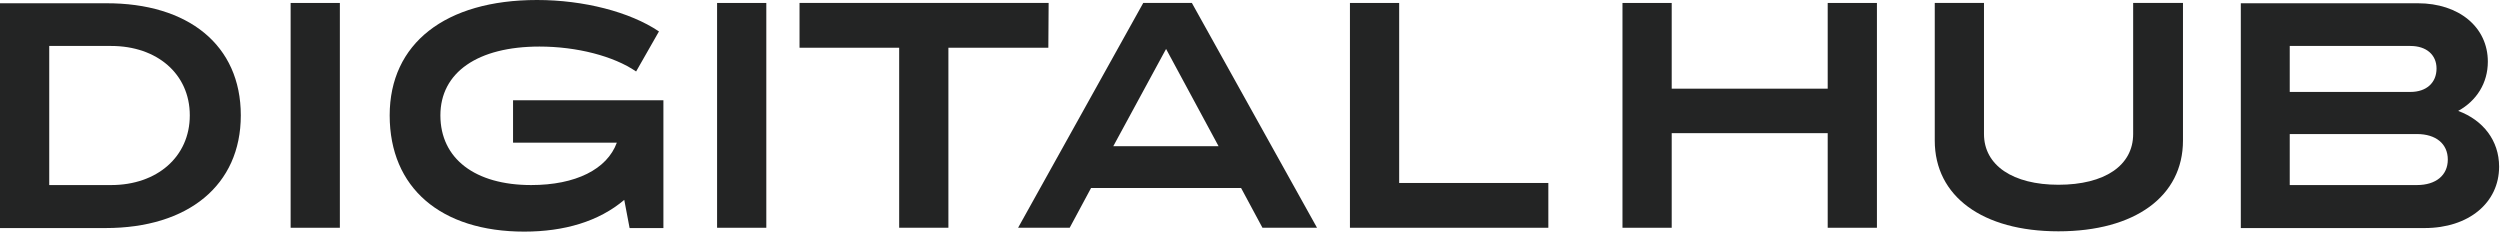
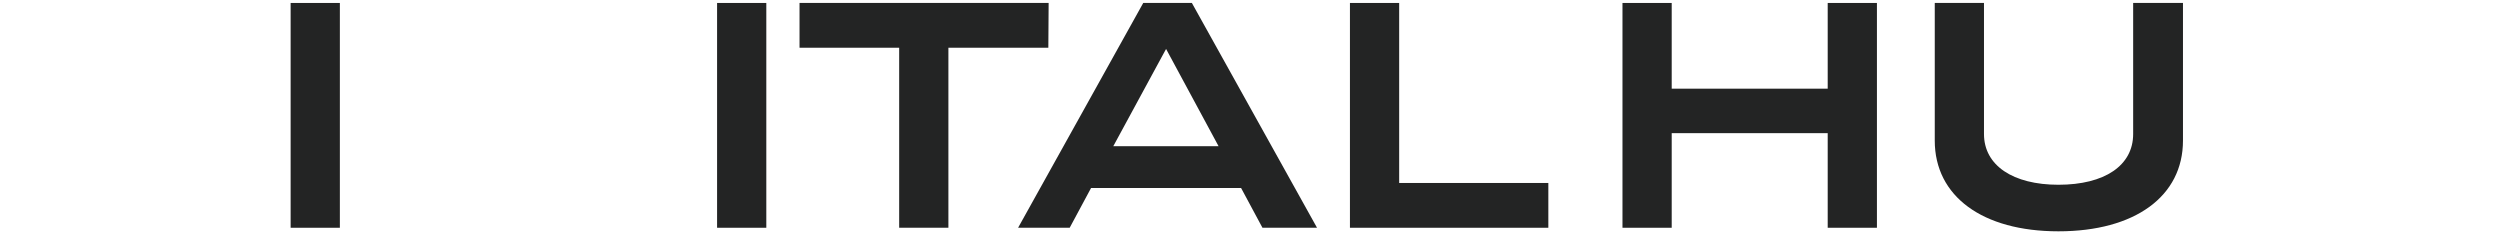
<svg xmlns="http://www.w3.org/2000/svg" width="843" height="79" viewBox="0 0 843 79" fill="none">
  <g clip-path="url(#clip0_1223_30)">
-     <path d="M81.2 38.9C81.2 62.5 63.4 76.9 35.6 76.9H0V1.1H35.7C63.5 1 81.2 15.2 81.2 38.9ZM64 38.9C64 24.9 52.9 15.5 37.5 15.5H16.6V62.4H37.5C52.9 62.4 64 52.9 64 38.9Z" fill="#232424" />
    <path d="M98 1H114.6V76.8H98V1Z" fill="#232424" />
-     <path d="M223.7 76.9H212.3L210.5 67.4C201.9 74.7 190.2 78.1 176.8 78.1C148.6 78.1 131.4 63.3 131.4 38.9C131.4 14.7 150.1 0 181.1 0C196.8 0 212.4 4 222.2 10.6L214.5 24.1C206.9 18.9 194.5 15.7 181.9 15.7C161.1 15.7 148.5 24.4 148.5 38.9C148.5 53.5 160.2 62.4 179.1 62.4C194.1 62.4 204.7 57.1 208 48.1H173V33.8H223.7V76.9Z" fill="#232424" />
    <path d="M241.8 1H258.4V76.8H241.8V1Z" fill="#232424" />
    <path d="M353.5 16.1H319.8V76.8H303.2V16.1H269.6V1H353.6L353.5 16.1Z" fill="#232424" />
    <path d="M418.5 63.4H367.9L360.7 76.8H343.3L385.5 1H401.9L444.1 76.8H425.7L418.5 63.4ZM410.9 49.3L393.2 16.5L375.4 49.3H410.9Z" fill="#232424" />
    <path d="M522.1 61.7V76.8H455.2V1H471.8V61.7H522.1Z" fill="#232424" />
    <path d="M632.9 1V76.8H616.3V44.9H563.7V76.8H547.1V1H563.7V29.9H616.3V1H632.9Z" fill="#232424" />
    <path d="M652.4 47.4V1H669V45.2C669 55.8 678.8 62.3 694.1 62.3C709.7 62.3 719.3 55.8 719.3 45.2V1H736.1V47.4C736.1 66.2 719.9 78 694.1 78C668.5 78 652.4 66.2 652.4 47.4Z" fill="#232424" />
-     <path d="M842.7 56.2C842.7 68.4 832.4 76.9 817.6 76.9H755.6V1.1H815.3C829.1 1.1 838.9 9.1 838.9 20.8C838.9 28 835.1 34 828.9 37.4C837.3 40.5 842.7 47.4 842.7 56.2ZM772.1 15.5V31H812.8C818.2 31 821.6 27.9 821.6 23.1C821.6 18.5 818.2 15.5 812.8 15.5H772.1ZM825.4 53.8C825.4 48.5 821.4 45.2 815 45.2H772.1V62.4H815C821.4 62.4 825.4 59.1 825.4 53.8Z" fill="#232424" />
  </g>
  <defs>
    <clipPath id="clip0_1223_30">
      <rect width="842.7" height="78.1" fill="white" />
    </clipPath>
  </defs>
</svg>